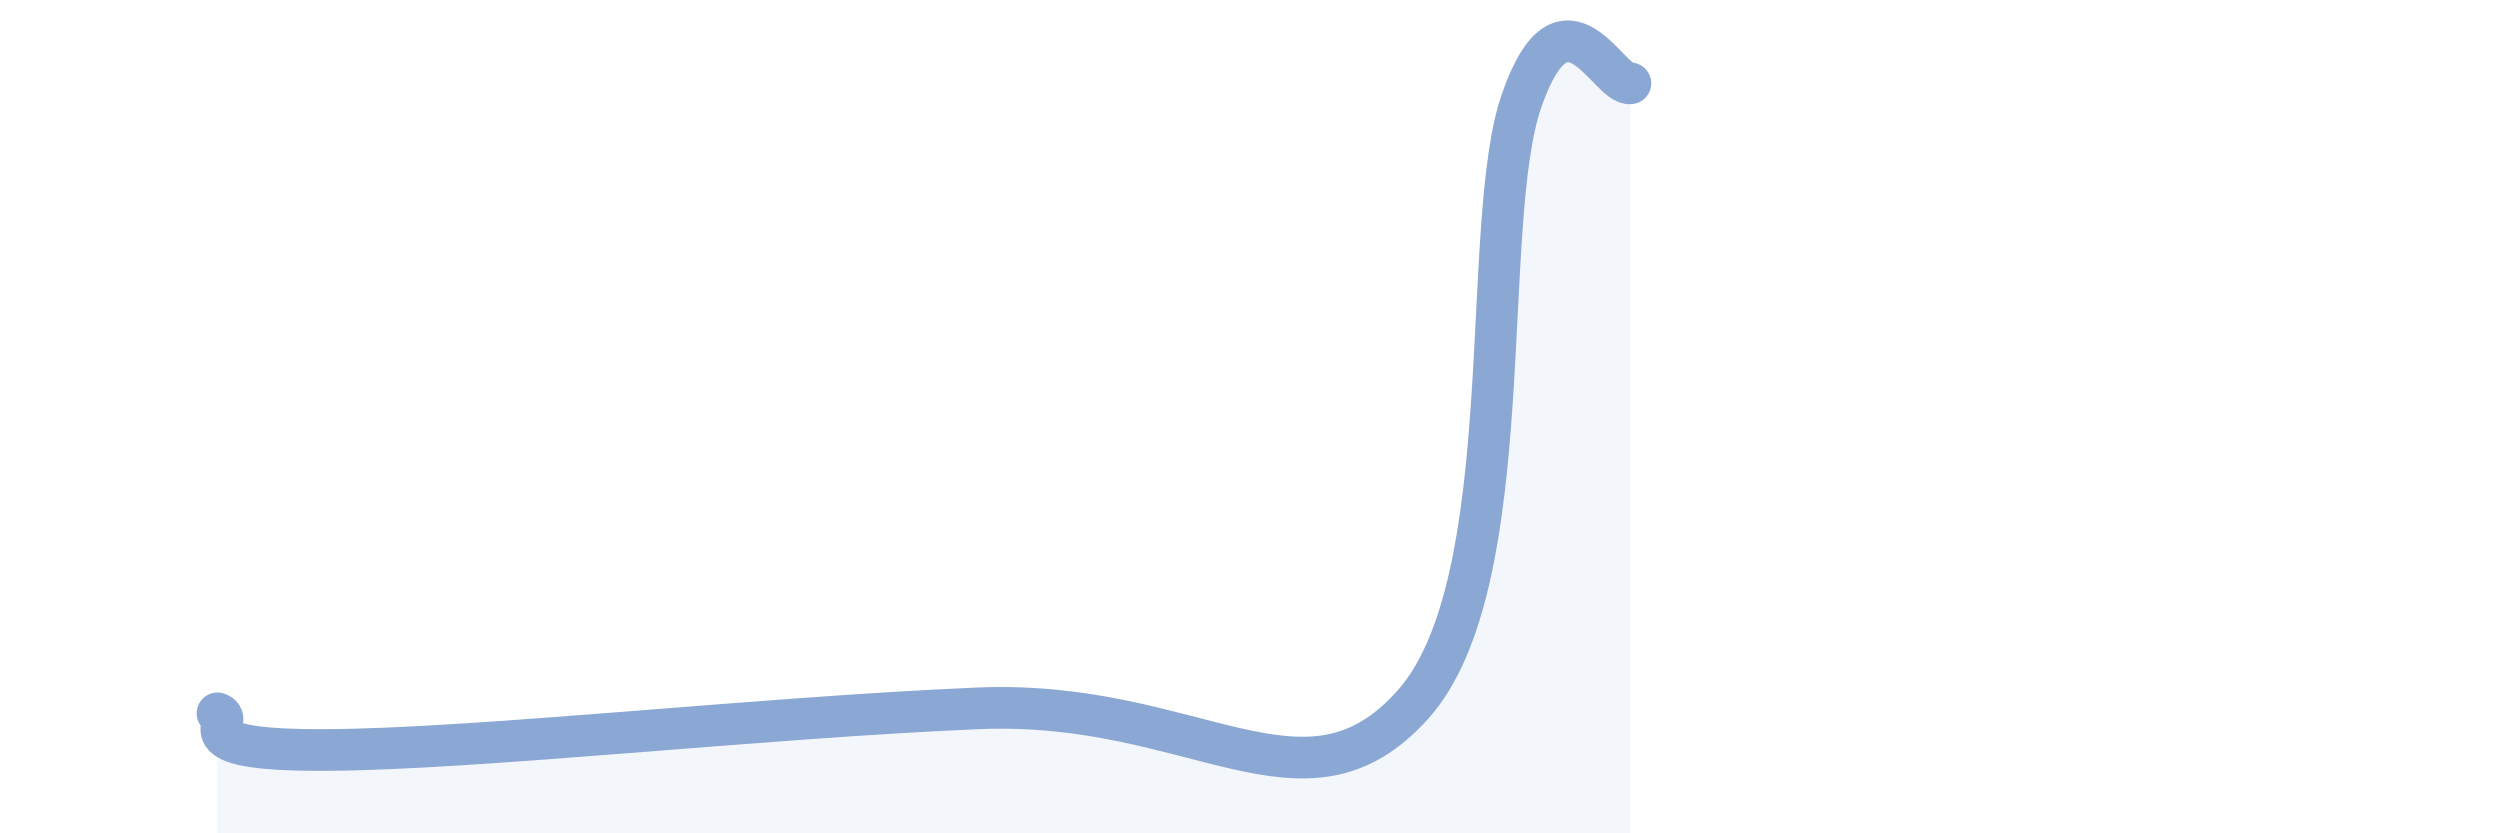
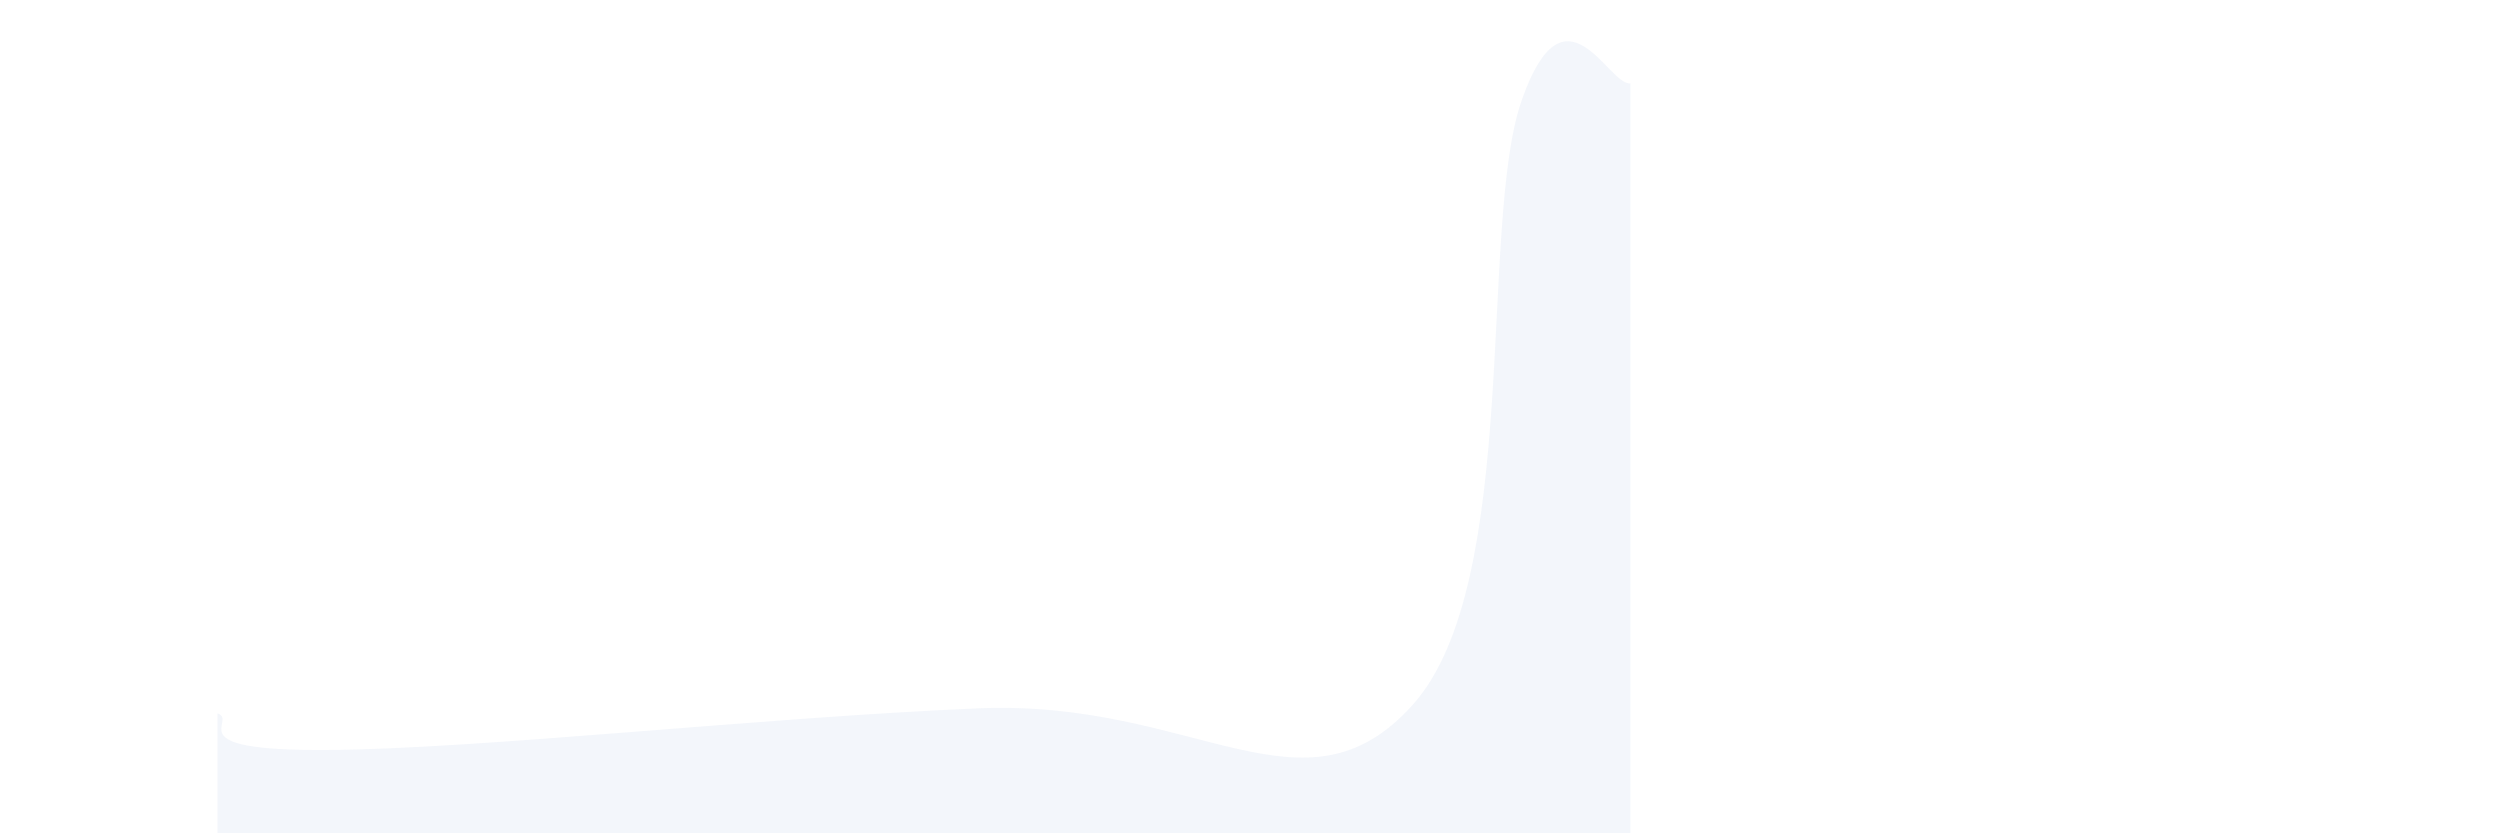
<svg xmlns="http://www.w3.org/2000/svg" width="60" height="20" viewBox="0 0 60 20">
  <path d="M 5.22,17.12 C 5.74,17.3 4.18,18.02 7.83,18 C 11.48,17.98 18.26,17.22 23.48,17 C 28.7,16.78 31.3,19.83 33.91,16.91 C 36.52,13.99 35.48,5.39 36.52,2.41 C 37.56,-0.57 38.61,2.08 39.13,2L39.13 20L5.22 20Z" fill="#8ba7d3" opacity="0.1" stroke-linecap="round" stroke-linejoin="round" />
-   <path d="M 5.22,17.12 C 5.74,17.3 4.18,18.02 7.83,18 C 11.48,17.98 18.26,17.22 23.48,17 C 28.7,16.78 31.3,19.83 33.91,16.91 C 36.52,13.99 35.48,5.39 36.52,2.41 C 37.56,-0.57 38.61,2.08 39.13,2" stroke="#8ba7d3" stroke-width="1" fill="none" stroke-linecap="round" stroke-linejoin="round" />
</svg>